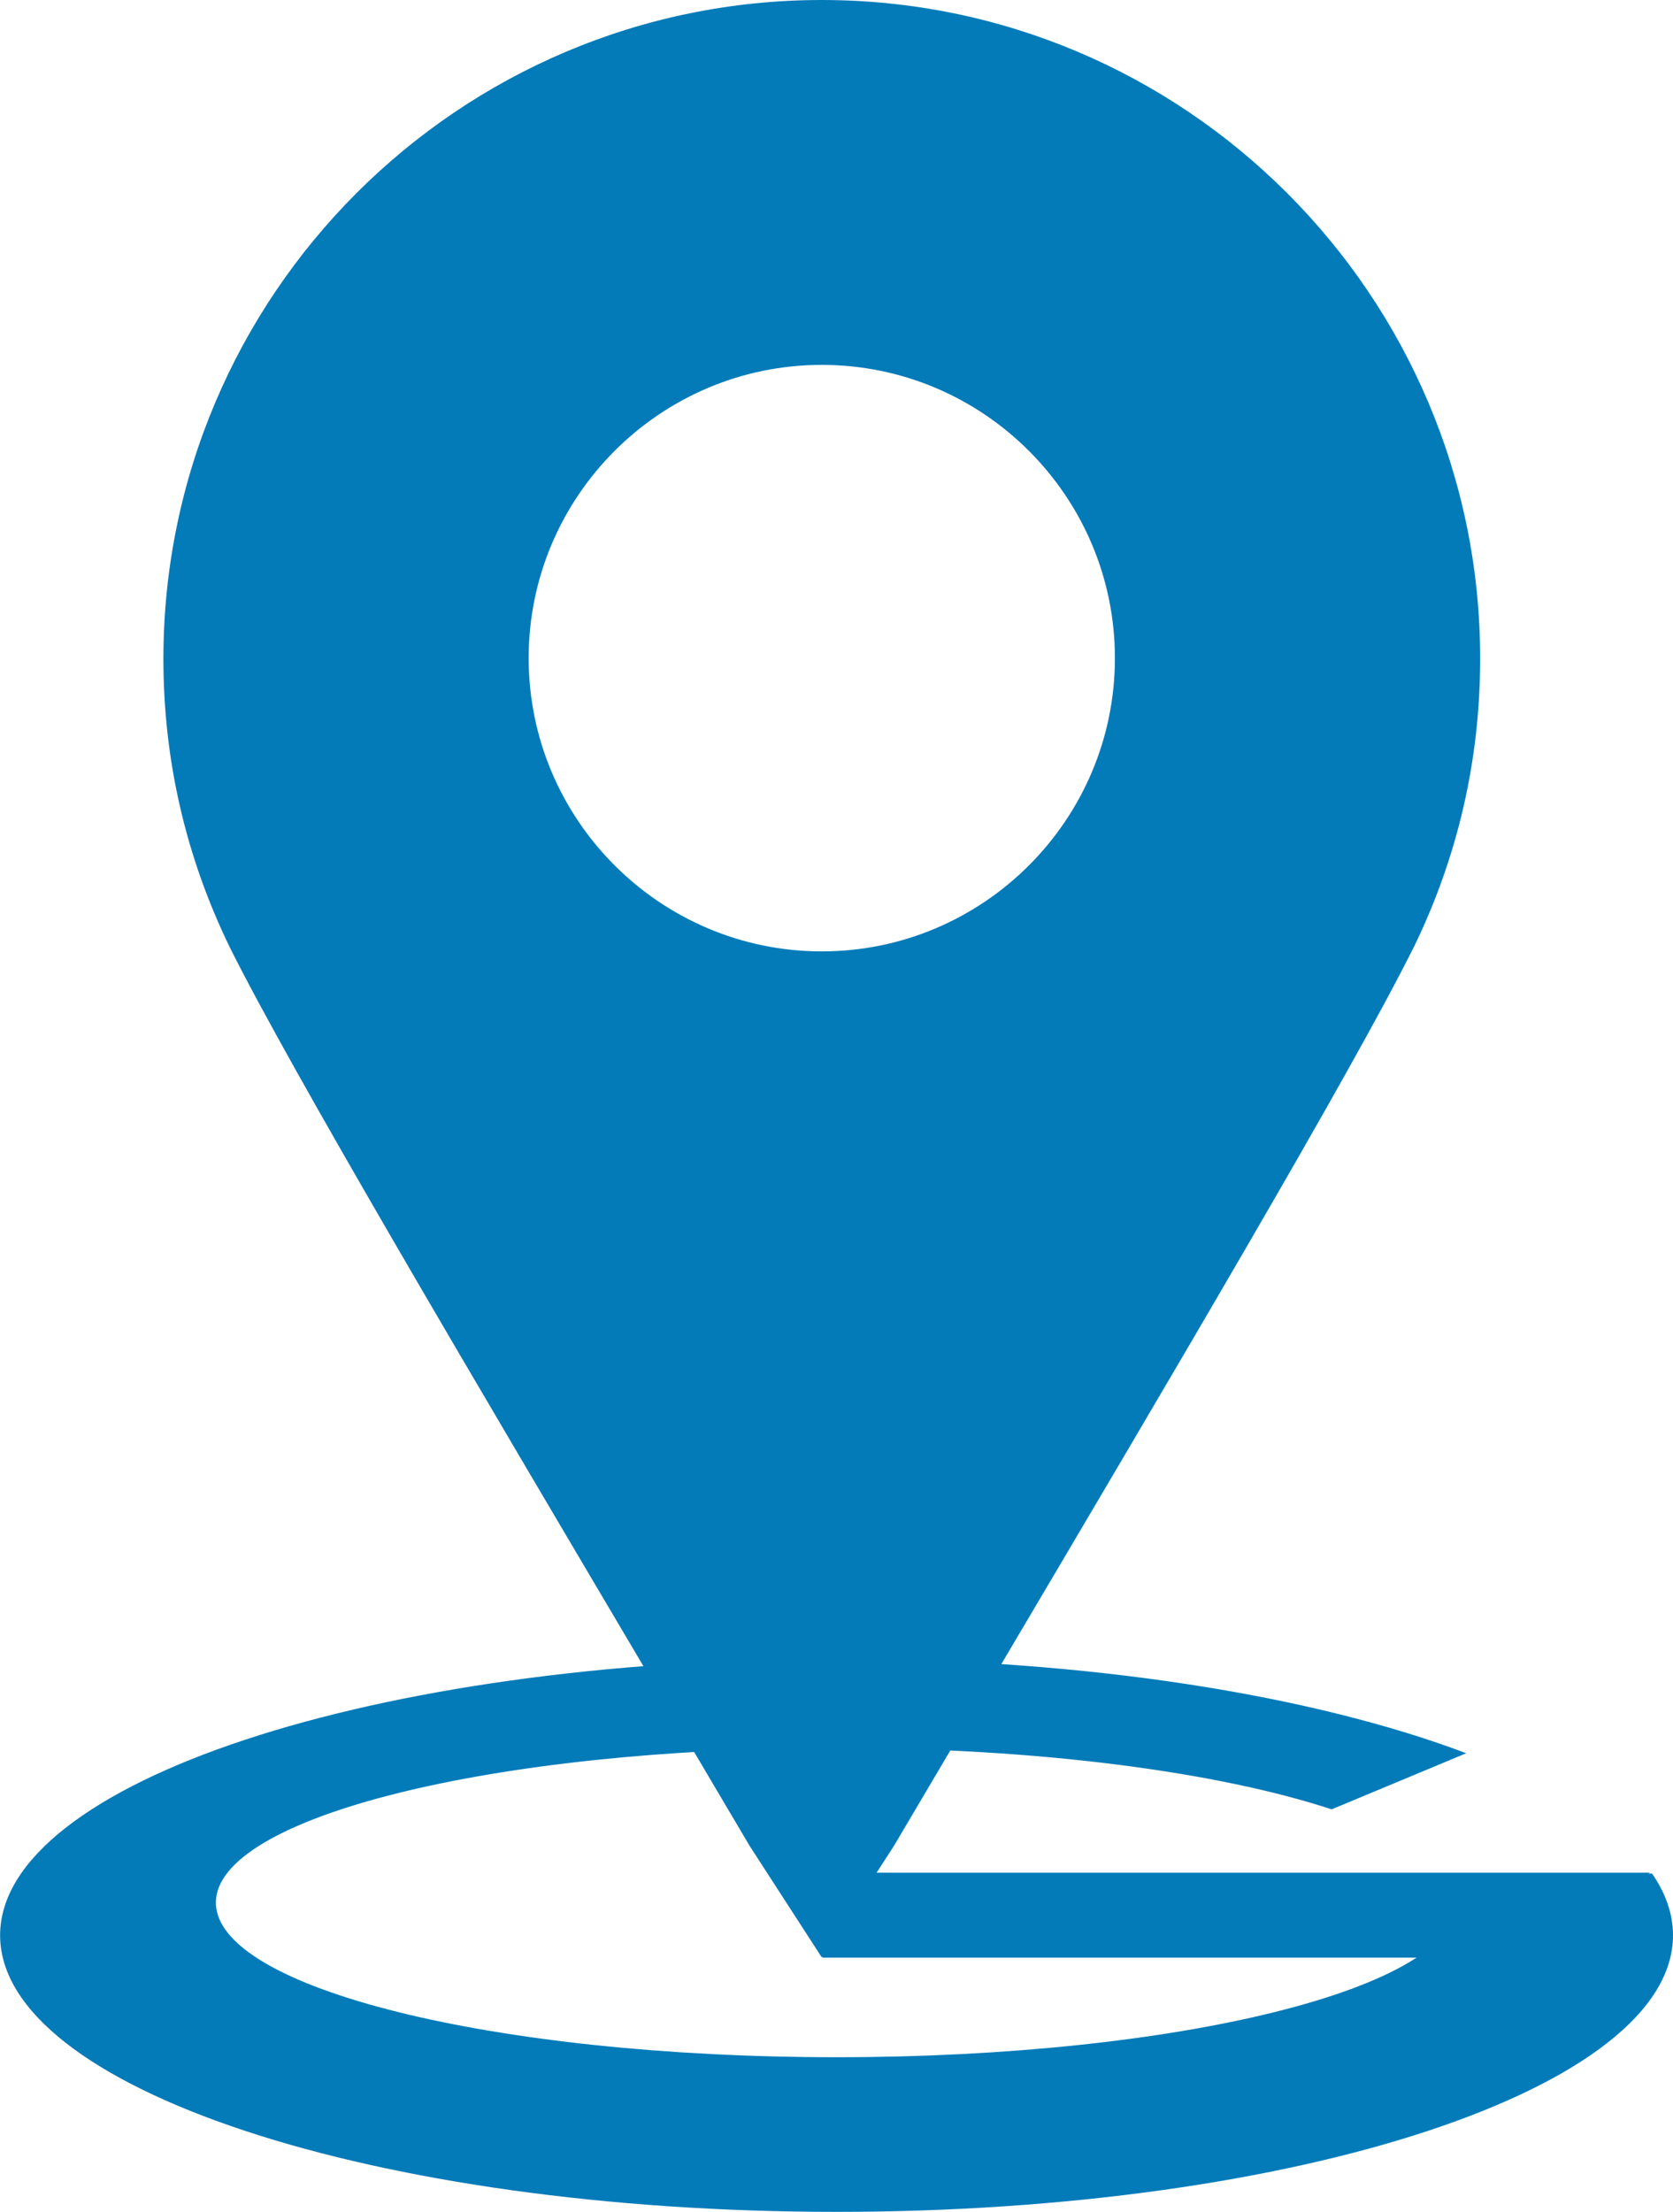
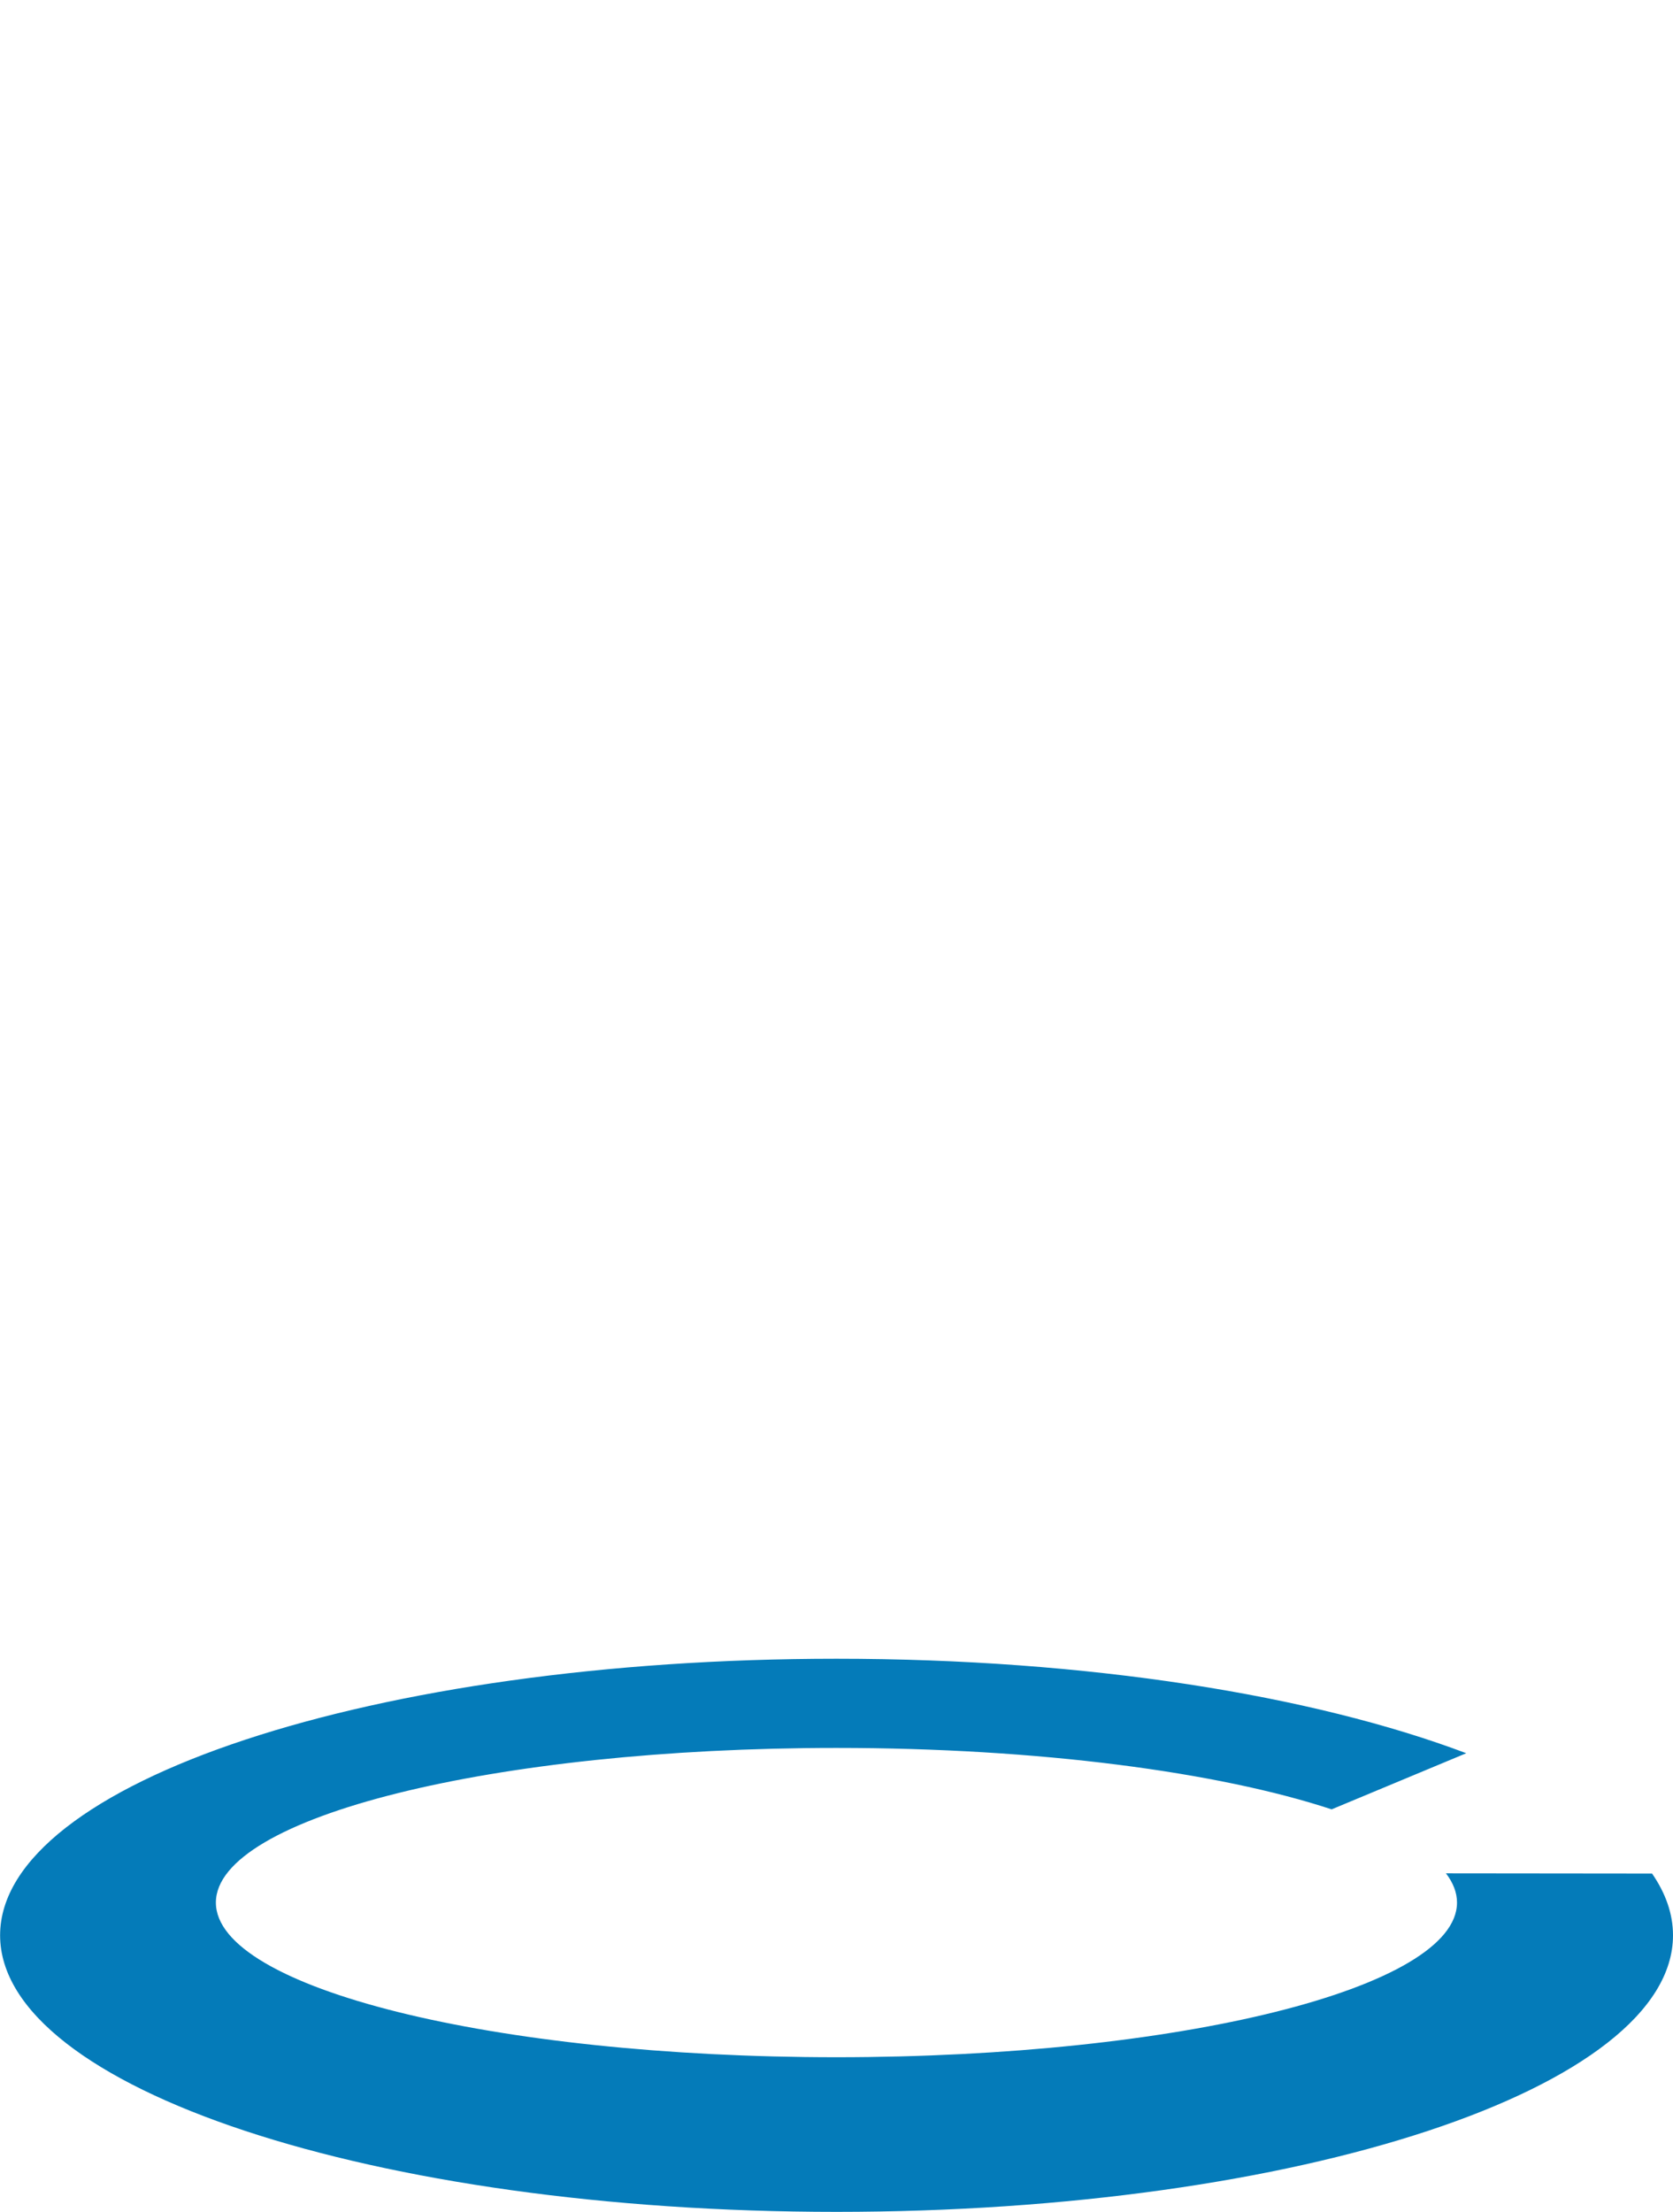
<svg xmlns="http://www.w3.org/2000/svg" id="Calque_2" data-name="Calque 2" viewBox="0 0 157.47 208.1">
  <defs>
    <style>
      .cls-1 {
        fill: #047bb9;
      }
    </style>
  </defs>
  <g id="Calque_1-2" data-name="Calque 1">
    <g>
      <path class="cls-1" d="M138.01,164.95c-14.43-5.45-35.64-8.89-59.27-8.89-43.48,0-78.73,11.65-78.73,26.02s35.25,26.02,78.73,26.02,78.73-11.65,78.73-26.02c0-2-.68-3.94-1.97-5.81l-19.4-.02c.68.89,1.04,1.81,1.04,2.75,0,8.04-26.15,14.55-58.41,14.55s-58.41-6.51-58.41-14.55,26.15-14.55,58.41-14.55c19.04,0,35.95,2.27,46.61,5.78" />
-       <polygon class="cls-1" points="145.23 183.96 135.44 184.18 77.41 184.18 77.41 176.19 155.29 176.19 145.23 183.96" />
    </g>
-     <path class="cls-1" d="M77.35,0C43.18,0,15.38,27.8,15.38,61.98c0,9.51,2.1,18.63,6.26,27.17,5.73,11.5,22.51,39.87,40.27,69.89l8.65,14.63,6.79,10.49,6.79-10.49,8.64-14.62c17.64-29.82,34.31-58,40.15-69.66.05-.1.11-.2.16-.31,4.13-8.49,6.23-17.61,6.23-27.11C139.33,27.8,111.53,0,77.35,0ZM77.35,89.51c-15.21,0-27.59-12.38-27.59-27.59s12.38-27.59,27.59-27.59,27.59,12.38,27.59,27.59-12.38,27.59-27.59,27.59Z" />
  </g>
</svg>